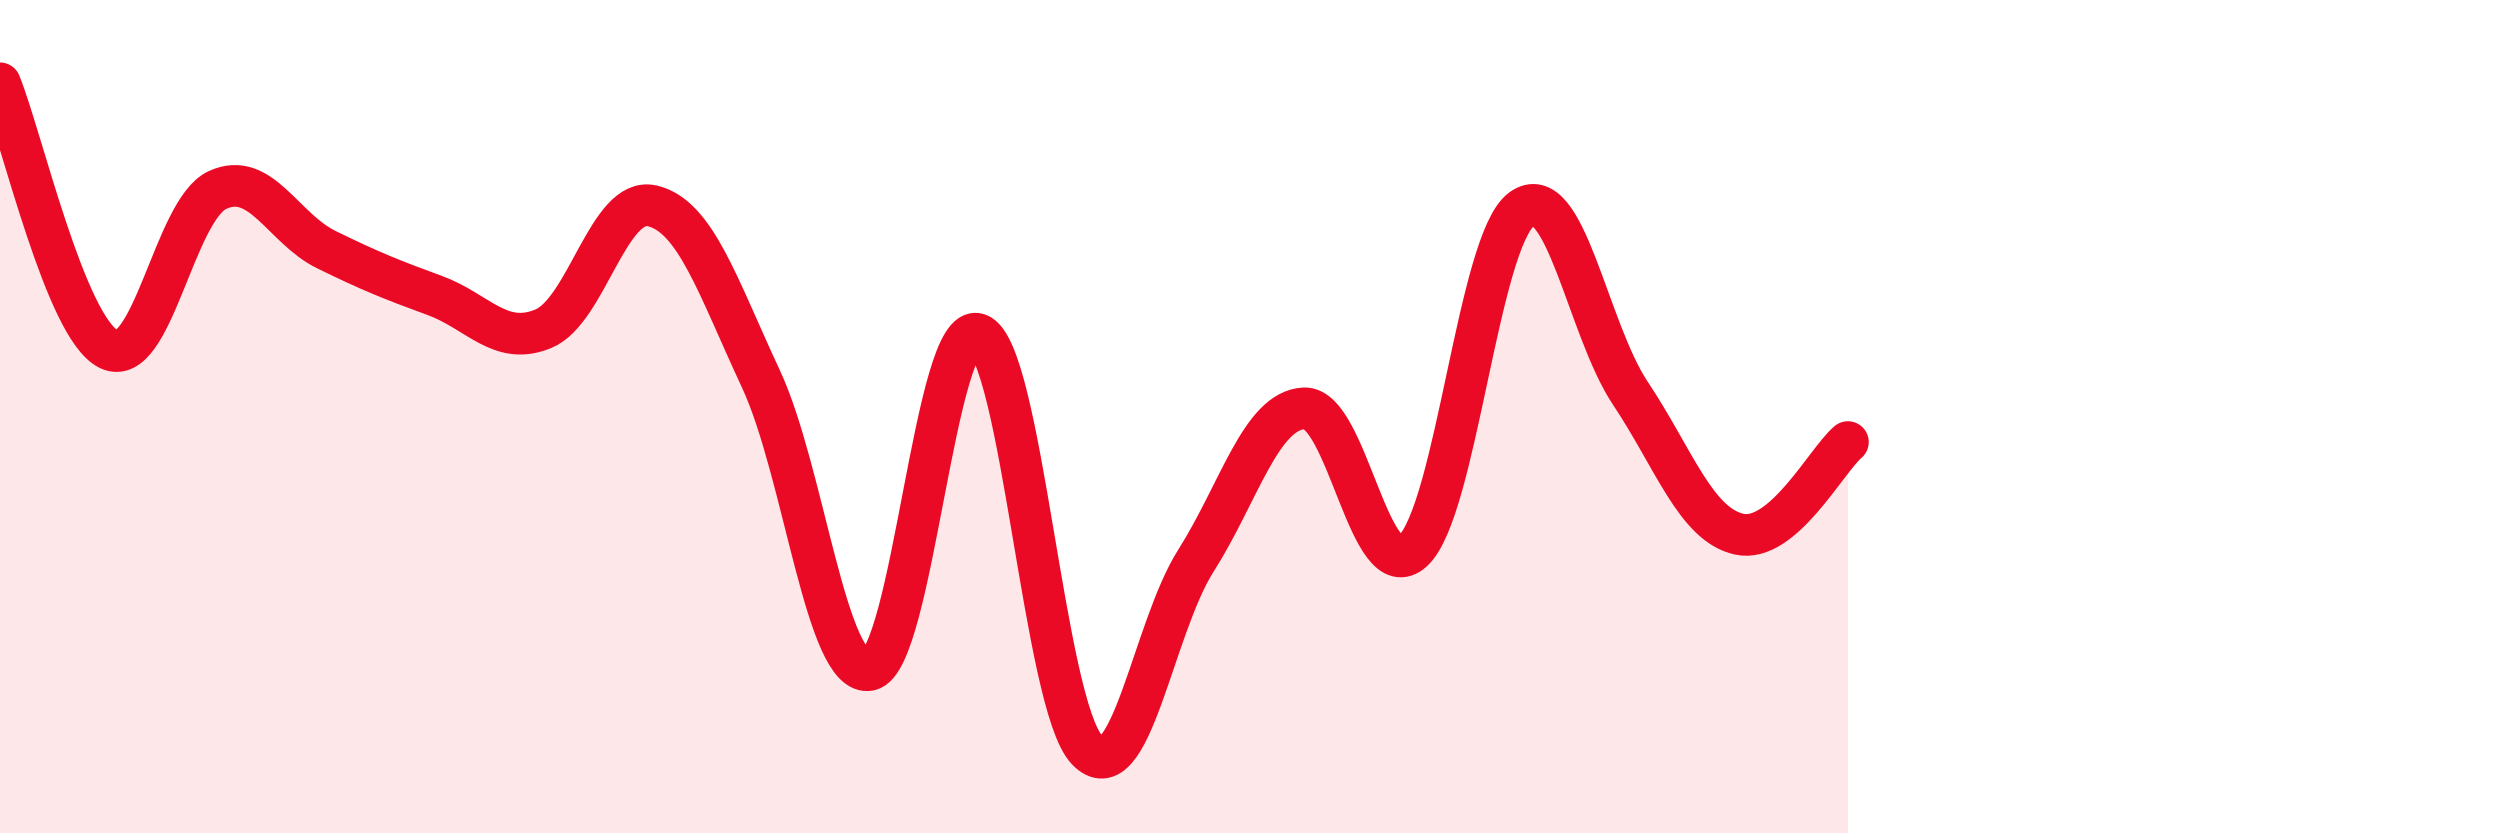
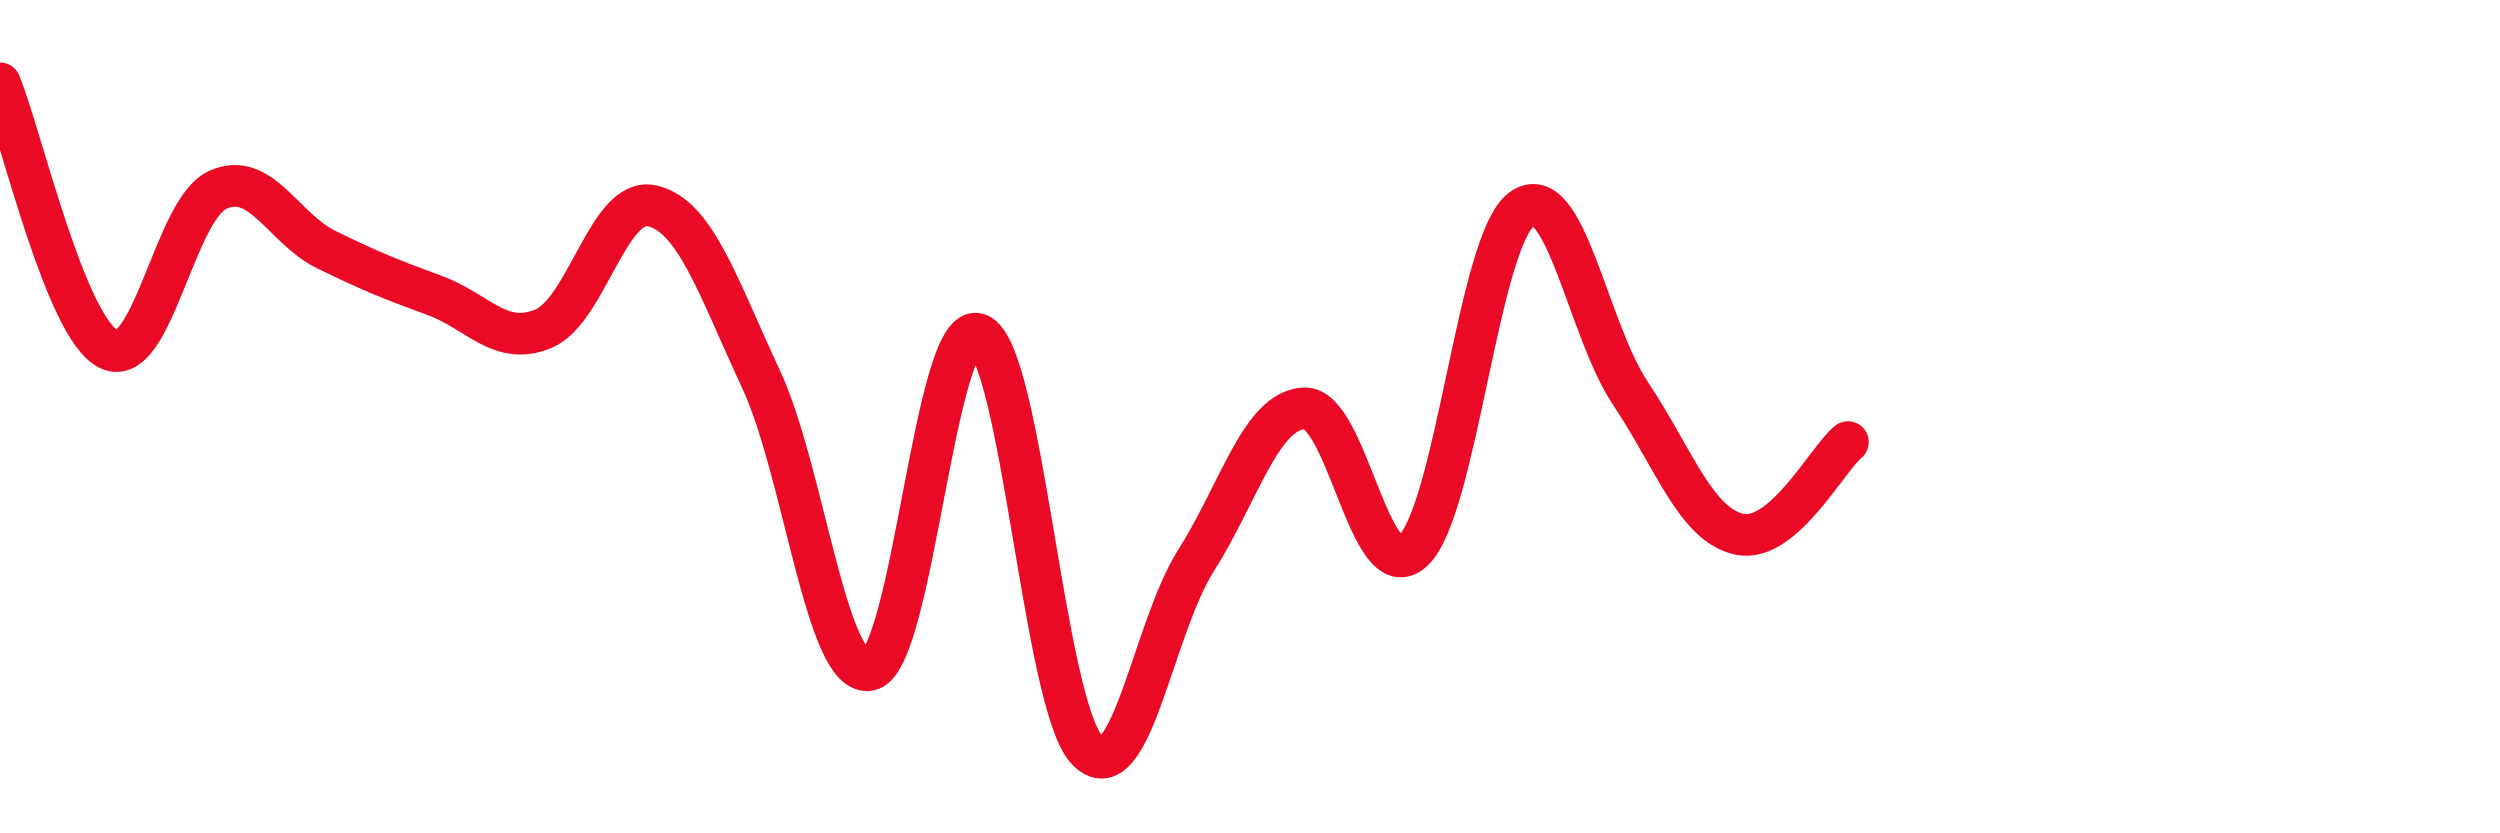
<svg xmlns="http://www.w3.org/2000/svg" width="60" height="20" viewBox="0 0 60 20">
-   <path d="M 0,2 C 0.52,3.28 1.57,7.87 2.61,8.38 C 3.65,8.89 4.18,5.04 5.22,4.56 C 6.26,4.08 6.79,5.48 7.83,5.99 C 8.87,6.5 9.39,6.71 10.43,7.09 C 11.47,7.47 12,8.32 13.04,7.89 C 14.08,7.46 14.61,4.7 15.65,4.94 C 16.69,5.18 17.22,6.86 18.26,9.09 C 19.3,11.32 19.83,16.29 20.87,16.08 C 21.91,15.87 22.44,7.64 23.48,8.02 C 24.52,8.4 25.05,16.91 26.09,18 C 27.13,19.09 27.66,15.1 28.7,13.46 C 29.74,11.82 30.26,9.85 31.3,9.8 C 32.34,9.75 32.87,14.18 33.91,13.22 C 34.95,12.26 35.48,5.78 36.52,5.02 C 37.56,4.26 38.09,7.88 39.13,9.44 C 40.17,11 40.7,12.59 41.74,12.82 C 42.78,13.05 43.83,11.05 44.35,10.61L44.35 20L0 20Z" fill="#EB0A25" opacity="0.1" stroke-linecap="round" stroke-linejoin="round" />
  <path d="M 0,2 C 0.52,3.28 1.57,7.87 2.61,8.38 C 3.65,8.89 4.18,5.04 5.22,4.56 C 6.26,4.08 6.79,5.48 7.83,5.99 C 8.87,6.5 9.39,6.71 10.43,7.09 C 11.47,7.47 12,8.32 13.04,7.89 C 14.08,7.46 14.61,4.7 15.65,4.94 C 16.69,5.18 17.22,6.86 18.26,9.09 C 19.3,11.32 19.83,16.29 20.87,16.08 C 21.91,15.87 22.44,7.64 23.48,8.02 C 24.52,8.4 25.05,16.91 26.09,18 C 27.13,19.09 27.66,15.1 28.7,13.46 C 29.74,11.82 30.26,9.85 31.3,9.8 C 32.34,9.75 32.87,14.18 33.91,13.22 C 34.95,12.26 35.48,5.78 36.52,5.02 C 37.56,4.26 38.09,7.88 39.13,9.44 C 40.17,11 40.7,12.59 41.74,12.82 C 42.78,13.05 43.83,11.05 44.35,10.61" stroke="#EB0A25" stroke-width="1" fill="none" stroke-linecap="round" stroke-linejoin="round" />
</svg>